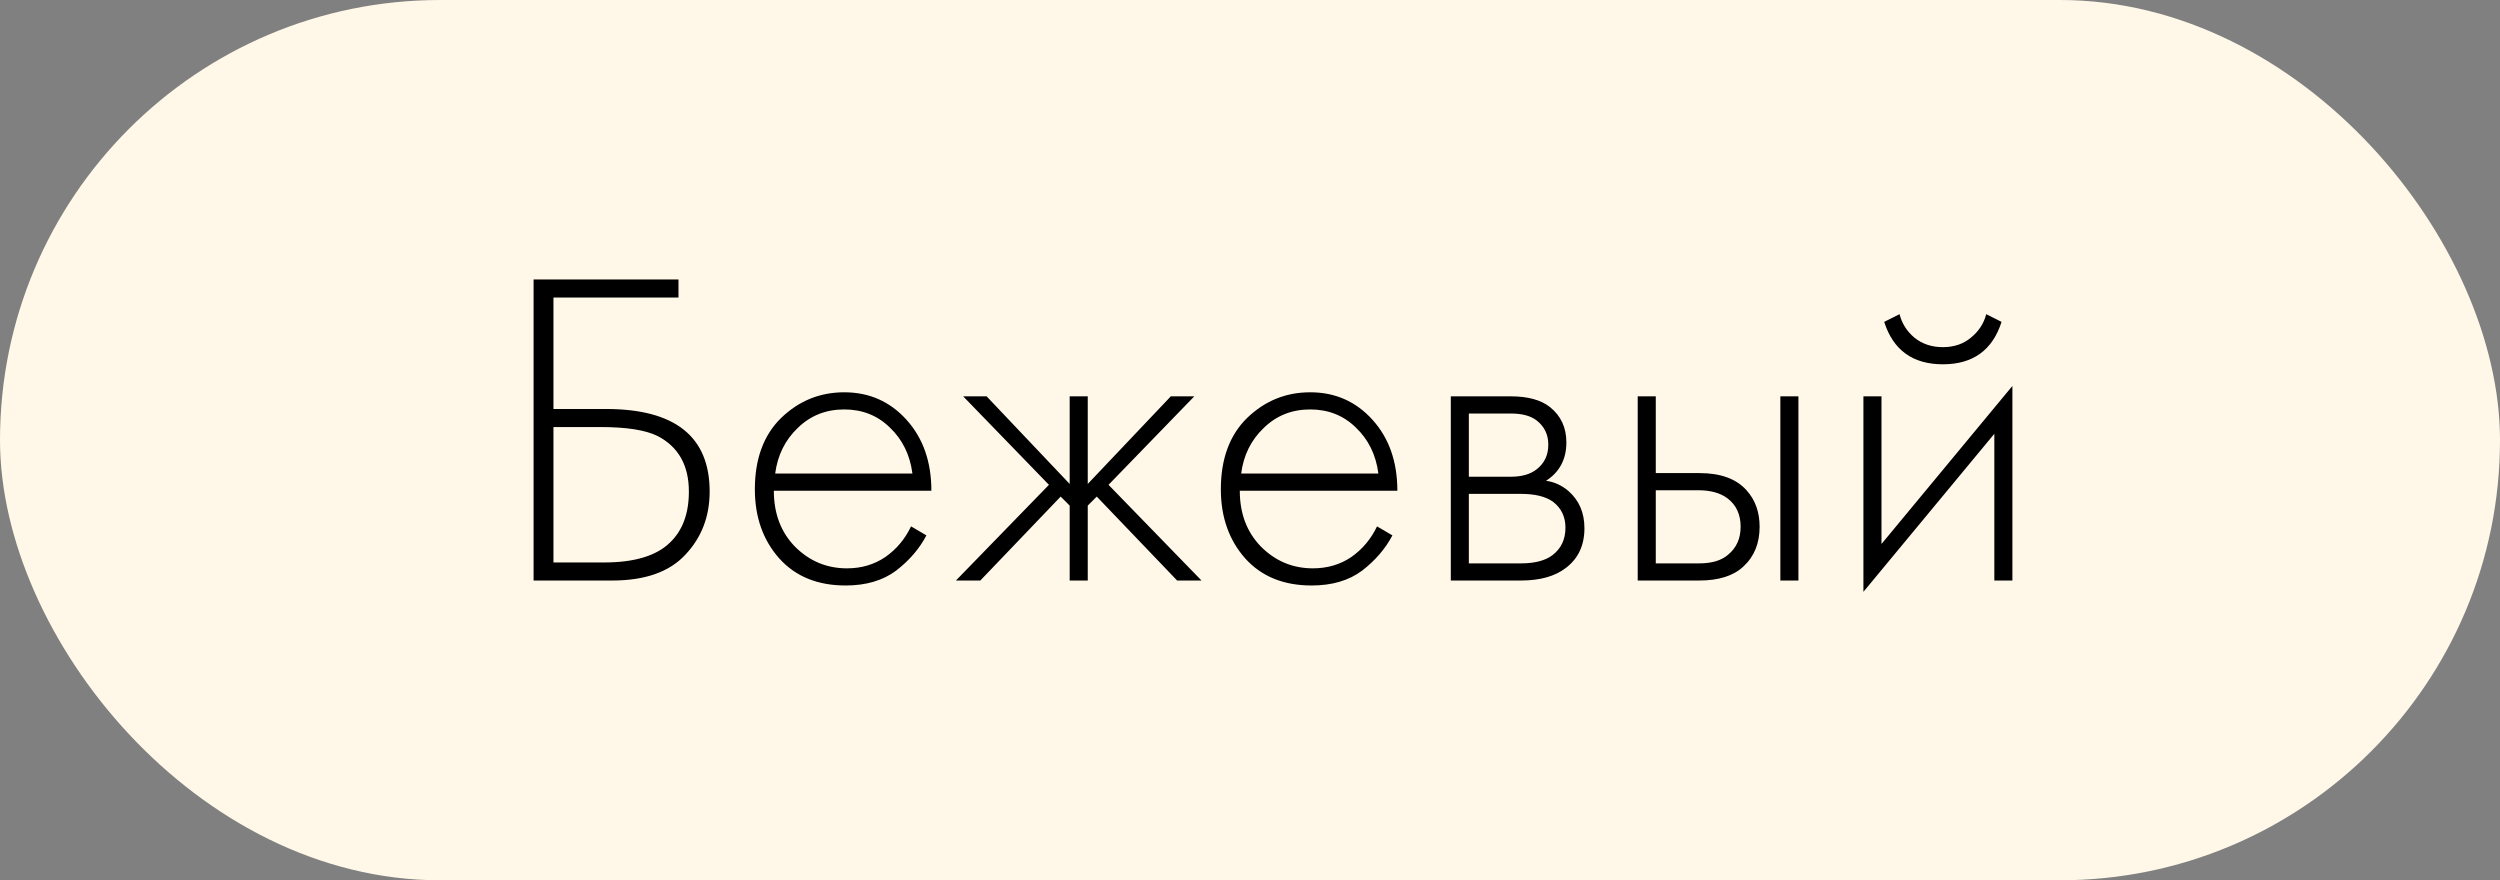
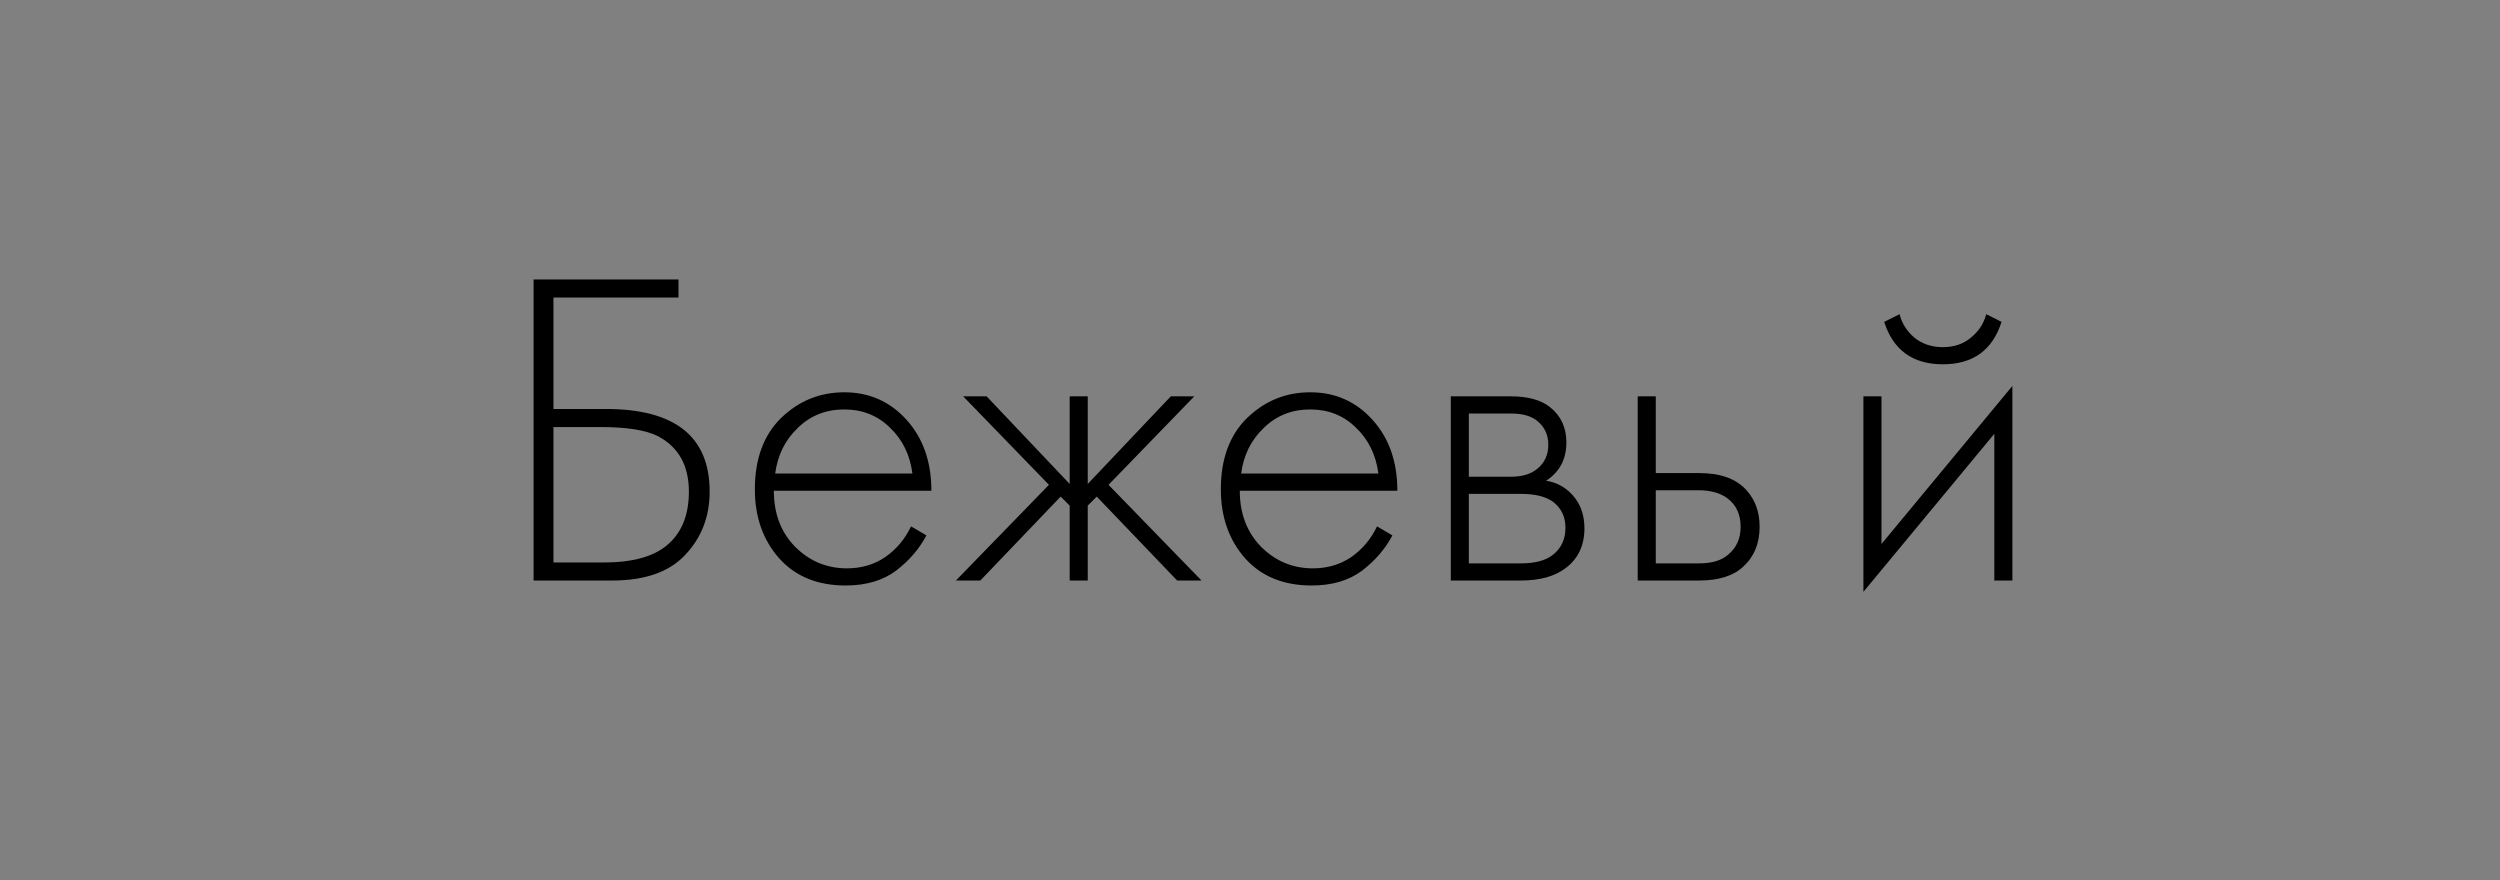
<svg xmlns="http://www.w3.org/2000/svg" width="71" height="25" viewBox="0 0 71 25" fill="none">
  <rect x="0" y="0" width="71" height="25" fill="#808080" stroke="none" />
-   <rect width="71" height="25" rx="12.5" fill="#FFF8E8" />
-   <path d="M15.154 16.487V7.936H19.269V8.449H15.718V11.615H17.205C19.171 11.615 20.154 12.397 20.154 13.961C20.154 14.671 19.923 15.269 19.462 15.756C19.009 16.244 18.316 16.487 17.385 16.487H15.154ZM15.718 12.128V15.974H17.154C18.017 15.974 18.641 15.786 19.026 15.41C19.385 15.068 19.564 14.585 19.564 13.961C19.564 13.218 19.269 12.692 18.68 12.385C18.338 12.214 17.795 12.128 17.051 12.128H15.718ZM26.451 13.936H21.977C21.977 14.585 22.177 15.115 22.579 15.526C22.989 15.936 23.481 16.141 24.054 16.141C24.464 16.141 24.827 16.034 25.143 15.82C25.46 15.598 25.703 15.308 25.874 14.949L26.31 15.205C26.113 15.581 25.827 15.915 25.451 16.205C25.075 16.487 24.596 16.628 24.015 16.628C23.22 16.628 22.592 16.372 22.131 15.859C21.669 15.338 21.438 14.684 21.438 13.897C21.438 13.034 21.686 12.359 22.182 11.872C22.686 11.385 23.284 11.141 23.977 11.141C24.686 11.141 25.276 11.402 25.746 11.923C26.216 12.444 26.451 13.115 26.451 13.936ZM22.015 13.449H25.913C25.844 12.919 25.631 12.483 25.271 12.141C24.921 11.799 24.489 11.628 23.977 11.628C23.455 11.628 23.015 11.803 22.656 12.154C22.297 12.496 22.084 12.927 22.015 13.449ZM30.379 11.256H30.892V13.744L33.251 11.256H33.918L31.482 13.769L34.123 16.487H33.431L31.148 14.103L30.892 14.359V16.487H30.379V14.359L30.123 14.103L27.841 16.487H27.148L29.79 13.769L27.354 11.256H28.02L30.379 13.744V11.256ZM39.685 13.936H35.21C35.21 14.585 35.411 15.115 35.813 15.526C36.223 15.936 36.715 16.141 37.287 16.141C37.697 16.141 38.061 16.034 38.377 15.82C38.693 15.598 38.937 15.308 39.108 14.949L39.544 15.205C39.347 15.581 39.061 15.915 38.685 16.205C38.309 16.487 37.83 16.628 37.249 16.628C36.454 16.628 35.826 16.372 35.364 15.859C34.903 15.338 34.672 14.684 34.672 13.897C34.672 13.034 34.92 12.359 35.416 11.872C35.92 11.385 36.518 11.141 37.21 11.141C37.92 11.141 38.51 11.402 38.98 11.923C39.45 12.444 39.685 13.115 39.685 13.936ZM35.249 13.449H39.146C39.078 12.919 38.864 12.483 38.505 12.141C38.155 11.799 37.723 11.628 37.21 11.628C36.689 11.628 36.249 11.803 35.89 12.154C35.531 12.496 35.317 12.927 35.249 13.449ZM41.203 11.256H42.908C43.395 11.256 43.767 11.359 44.023 11.564C44.331 11.812 44.485 12.145 44.485 12.564C44.485 13.043 44.292 13.406 43.908 13.654C44.147 13.688 44.361 13.786 44.549 13.949C44.848 14.214 44.998 14.564 44.998 15C44.998 15.487 44.822 15.863 44.472 16.128C44.164 16.367 43.737 16.487 43.19 16.487H41.203V11.256ZM41.715 13.539H42.908C43.224 13.539 43.472 13.466 43.651 13.32C43.865 13.15 43.972 12.919 43.972 12.628C43.972 12.346 43.865 12.12 43.651 11.949C43.48 11.812 43.233 11.744 42.908 11.744H41.715V13.539ZM41.715 16H43.19C43.583 16 43.882 15.923 44.087 15.769C44.335 15.581 44.459 15.32 44.459 14.987C44.459 14.68 44.344 14.436 44.113 14.256C43.908 14.103 43.6 14.026 43.19 14.026H41.715V16ZM46.511 11.256H47.024V13.436H48.267C48.866 13.436 49.31 13.598 49.601 13.923C49.849 14.197 49.973 14.543 49.973 14.961C49.973 15.432 49.819 15.808 49.511 16.09C49.229 16.355 48.81 16.487 48.255 16.487H46.511V11.256ZM47.024 16H48.255C48.614 16 48.887 15.919 49.075 15.756C49.315 15.56 49.434 15.295 49.434 14.961C49.434 14.611 49.31 14.342 49.062 14.154C48.857 14 48.58 13.923 48.229 13.923H47.024V16ZM50.562 11.256H51.075V16.487H50.562V11.256ZM52.921 11.256H53.434V15.449L57.152 10.961V16.487H56.639V12.32L52.921 16.808V11.256ZM53.511 9.141L53.947 8.923C54.015 9.188 54.156 9.41 54.37 9.59C54.592 9.769 54.861 9.859 55.178 9.859C55.494 9.859 55.759 9.769 55.973 9.59C56.195 9.41 56.34 9.188 56.409 8.923L56.844 9.141C56.588 9.944 56.032 10.346 55.178 10.346C54.323 10.346 53.767 9.944 53.511 9.141Z" fill="black" />
+   <path d="M15.154 16.487V7.936H19.269V8.449H15.718V11.615H17.205C19.171 11.615 20.154 12.397 20.154 13.961C20.154 14.671 19.923 15.269 19.462 15.756C19.009 16.244 18.316 16.487 17.385 16.487H15.154ZM15.718 12.128V15.974H17.154C18.017 15.974 18.641 15.786 19.026 15.41C19.385 15.068 19.564 14.585 19.564 13.961C19.564 13.218 19.269 12.692 18.68 12.385C18.338 12.214 17.795 12.128 17.051 12.128H15.718ZM26.451 13.936H21.977C21.977 14.585 22.177 15.115 22.579 15.526C22.989 15.936 23.481 16.141 24.054 16.141C24.464 16.141 24.827 16.034 25.143 15.82C25.46 15.598 25.703 15.308 25.874 14.949L26.31 15.205C26.113 15.581 25.827 15.915 25.451 16.205C25.075 16.487 24.596 16.628 24.015 16.628C23.22 16.628 22.592 16.372 22.131 15.859C21.669 15.338 21.438 14.684 21.438 13.897C21.438 13.034 21.686 12.359 22.182 11.872C22.686 11.385 23.284 11.141 23.977 11.141C24.686 11.141 25.276 11.402 25.746 11.923C26.216 12.444 26.451 13.115 26.451 13.936ZM22.015 13.449H25.913C25.844 12.919 25.631 12.483 25.271 12.141C24.921 11.799 24.489 11.628 23.977 11.628C23.455 11.628 23.015 11.803 22.656 12.154C22.297 12.496 22.084 12.927 22.015 13.449ZM30.379 11.256H30.892V13.744L33.251 11.256H33.918L31.482 13.769L34.123 16.487H33.431L31.148 14.103L30.892 14.359V16.487H30.379V14.359L30.123 14.103L27.841 16.487H27.148L29.79 13.769L27.354 11.256H28.02L30.379 13.744V11.256ZM39.685 13.936H35.21C35.21 14.585 35.411 15.115 35.813 15.526C36.223 15.936 36.715 16.141 37.287 16.141C37.697 16.141 38.061 16.034 38.377 15.82C38.693 15.598 38.937 15.308 39.108 14.949L39.544 15.205C39.347 15.581 39.061 15.915 38.685 16.205C38.309 16.487 37.83 16.628 37.249 16.628C36.454 16.628 35.826 16.372 35.364 15.859C34.903 15.338 34.672 14.684 34.672 13.897C34.672 13.034 34.92 12.359 35.416 11.872C35.92 11.385 36.518 11.141 37.21 11.141C37.92 11.141 38.51 11.402 38.98 11.923C39.45 12.444 39.685 13.115 39.685 13.936ZM35.249 13.449H39.146C39.078 12.919 38.864 12.483 38.505 12.141C38.155 11.799 37.723 11.628 37.21 11.628C36.689 11.628 36.249 11.803 35.89 12.154C35.531 12.496 35.317 12.927 35.249 13.449ZM41.203 11.256H42.908C43.395 11.256 43.767 11.359 44.023 11.564C44.331 11.812 44.485 12.145 44.485 12.564C44.485 13.043 44.292 13.406 43.908 13.654C44.147 13.688 44.361 13.786 44.549 13.949C44.848 14.214 44.998 14.564 44.998 15C44.998 15.487 44.822 15.863 44.472 16.128C44.164 16.367 43.737 16.487 43.19 16.487H41.203V11.256ZM41.715 13.539H42.908C43.224 13.539 43.472 13.466 43.651 13.32C43.865 13.15 43.972 12.919 43.972 12.628C43.972 12.346 43.865 12.12 43.651 11.949C43.48 11.812 43.233 11.744 42.908 11.744H41.715V13.539ZM41.715 16H43.19C43.583 16 43.882 15.923 44.087 15.769C44.335 15.581 44.459 15.32 44.459 14.987C44.459 14.68 44.344 14.436 44.113 14.256C43.908 14.103 43.6 14.026 43.19 14.026H41.715V16ZM46.511 11.256H47.024V13.436H48.267C48.866 13.436 49.31 13.598 49.601 13.923C49.849 14.197 49.973 14.543 49.973 14.961C49.973 15.432 49.819 15.808 49.511 16.09C49.229 16.355 48.81 16.487 48.255 16.487H46.511V11.256ZM47.024 16H48.255C48.614 16 48.887 15.919 49.075 15.756C49.315 15.56 49.434 15.295 49.434 14.961C49.434 14.611 49.31 14.342 49.062 14.154C48.857 14 48.58 13.923 48.229 13.923H47.024V16ZM50.562 11.256H51.075H50.562V11.256ZM52.921 11.256H53.434V15.449L57.152 10.961V16.487H56.639V12.32L52.921 16.808V11.256ZM53.511 9.141L53.947 8.923C54.015 9.188 54.156 9.41 54.37 9.59C54.592 9.769 54.861 9.859 55.178 9.859C55.494 9.859 55.759 9.769 55.973 9.59C56.195 9.41 56.34 9.188 56.409 8.923L56.844 9.141C56.588 9.944 56.032 10.346 55.178 10.346C54.323 10.346 53.767 9.944 53.511 9.141Z" fill="black" />
</svg>